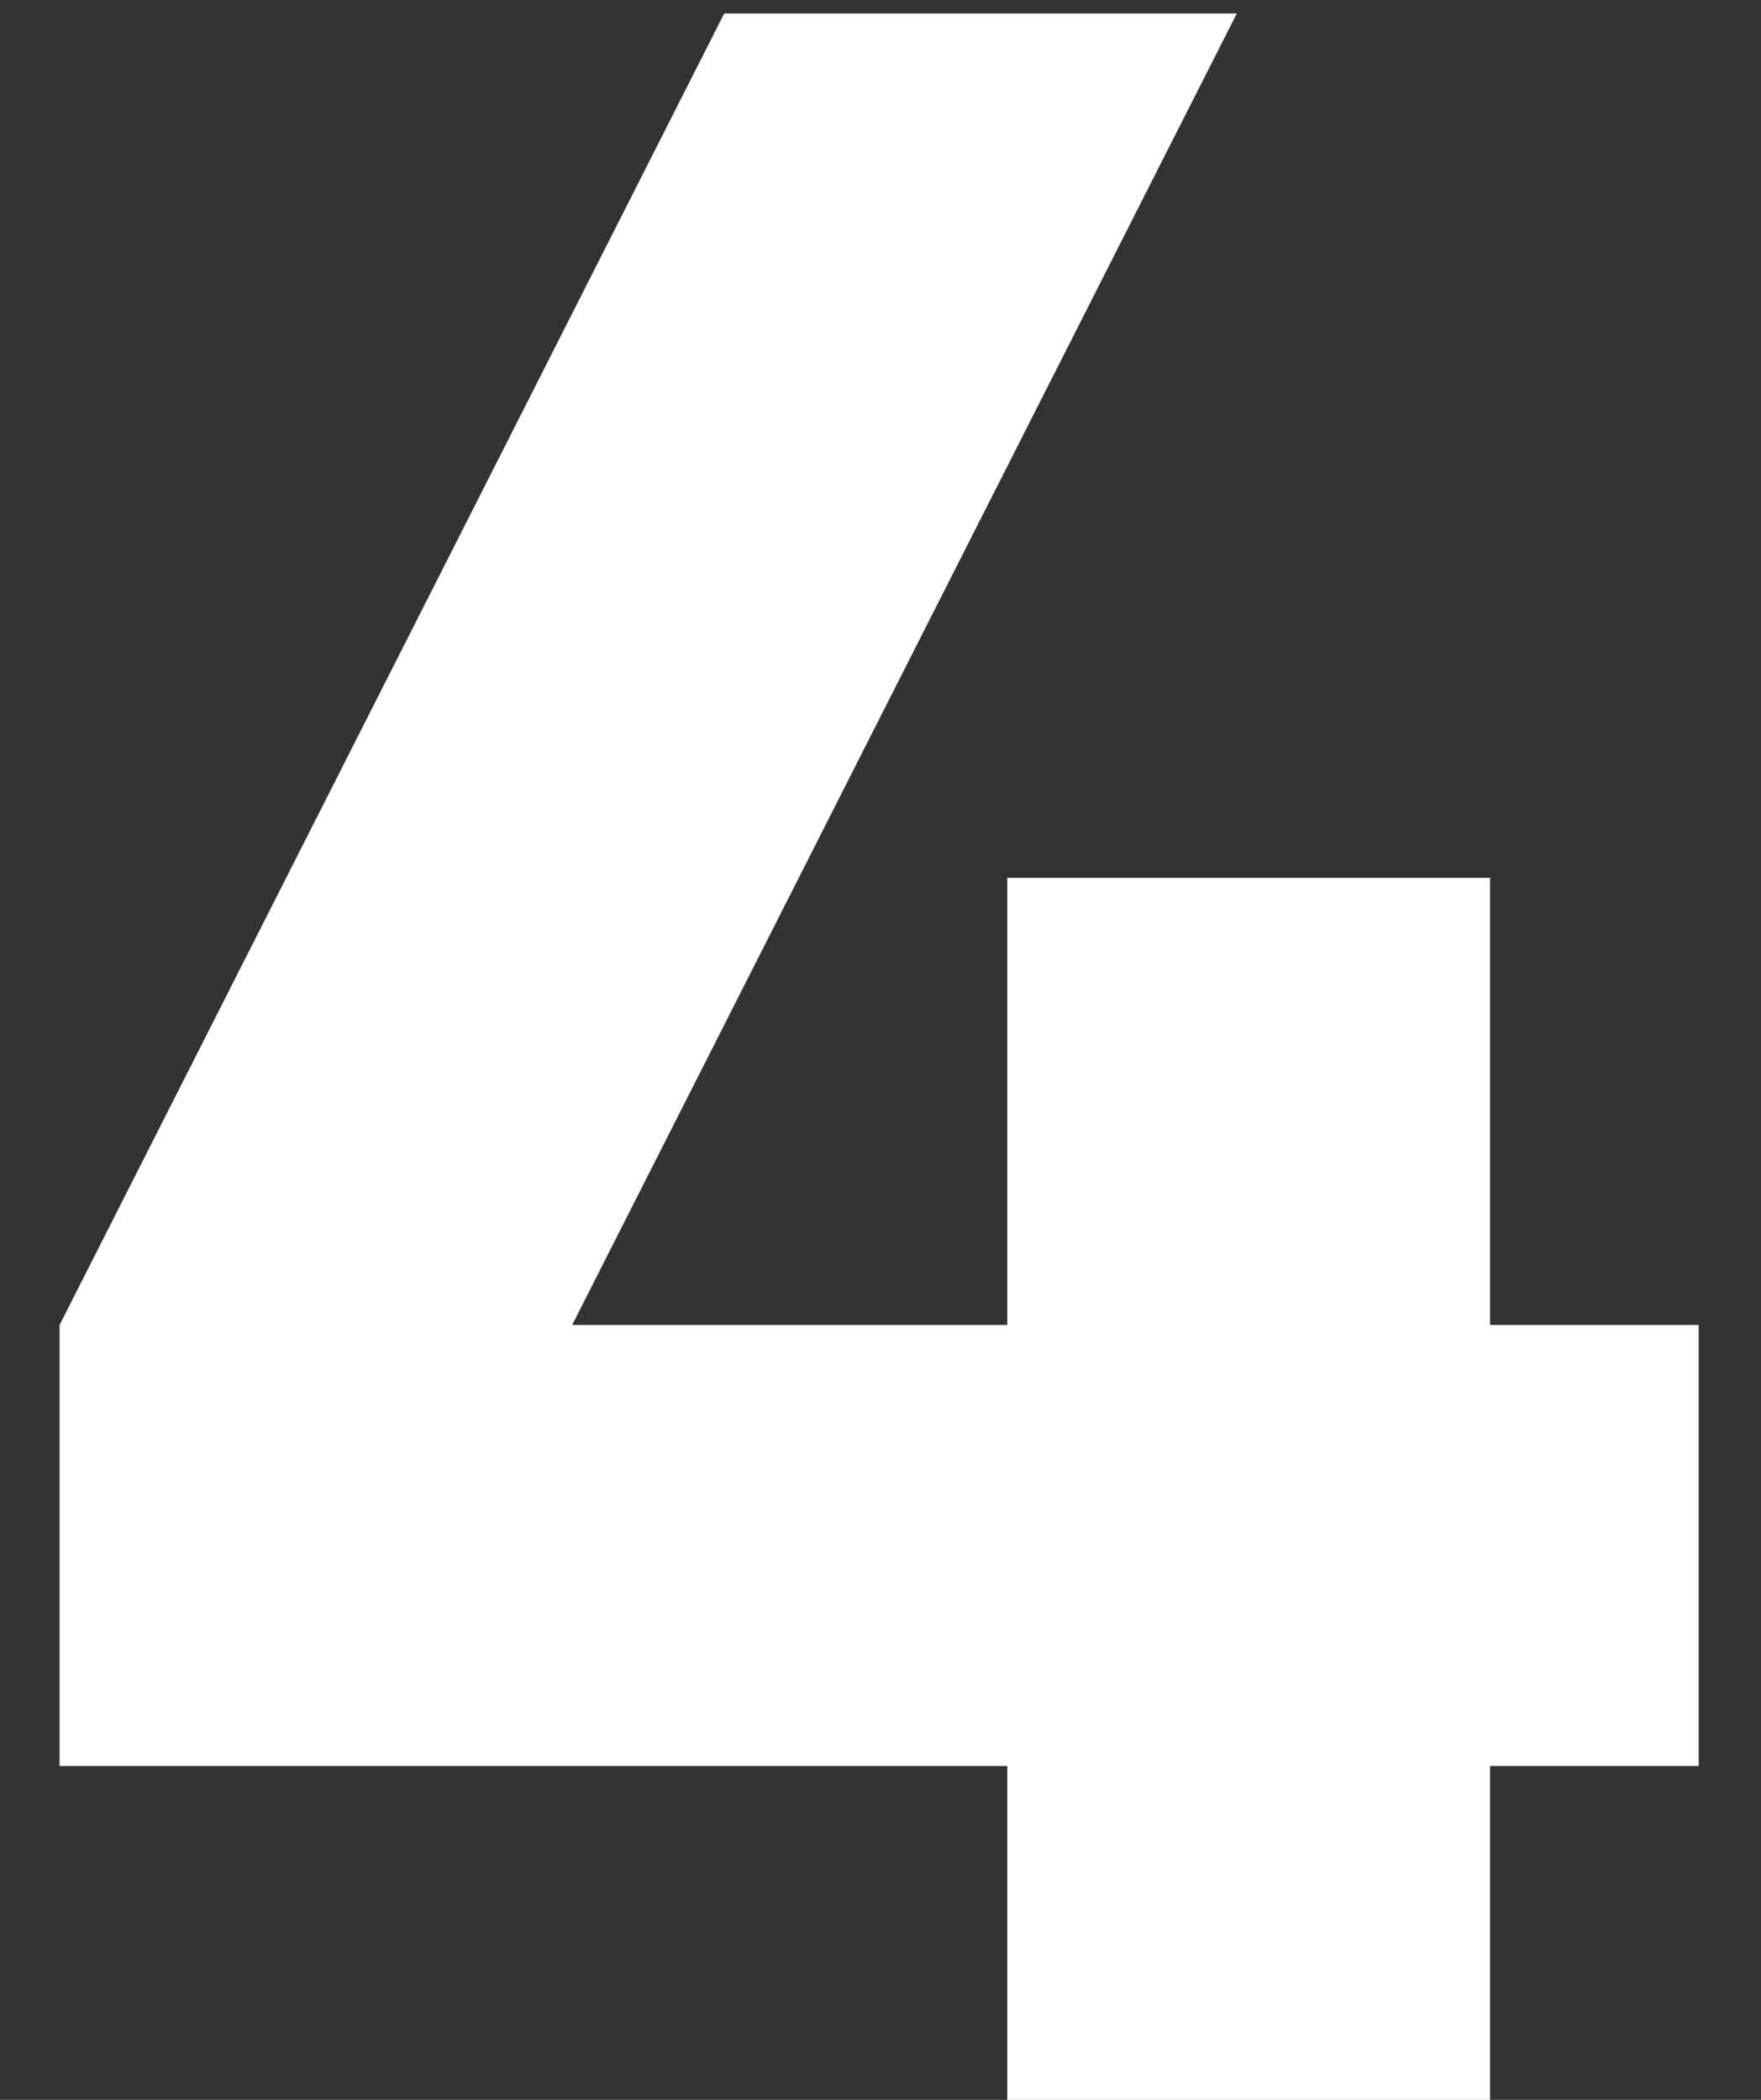
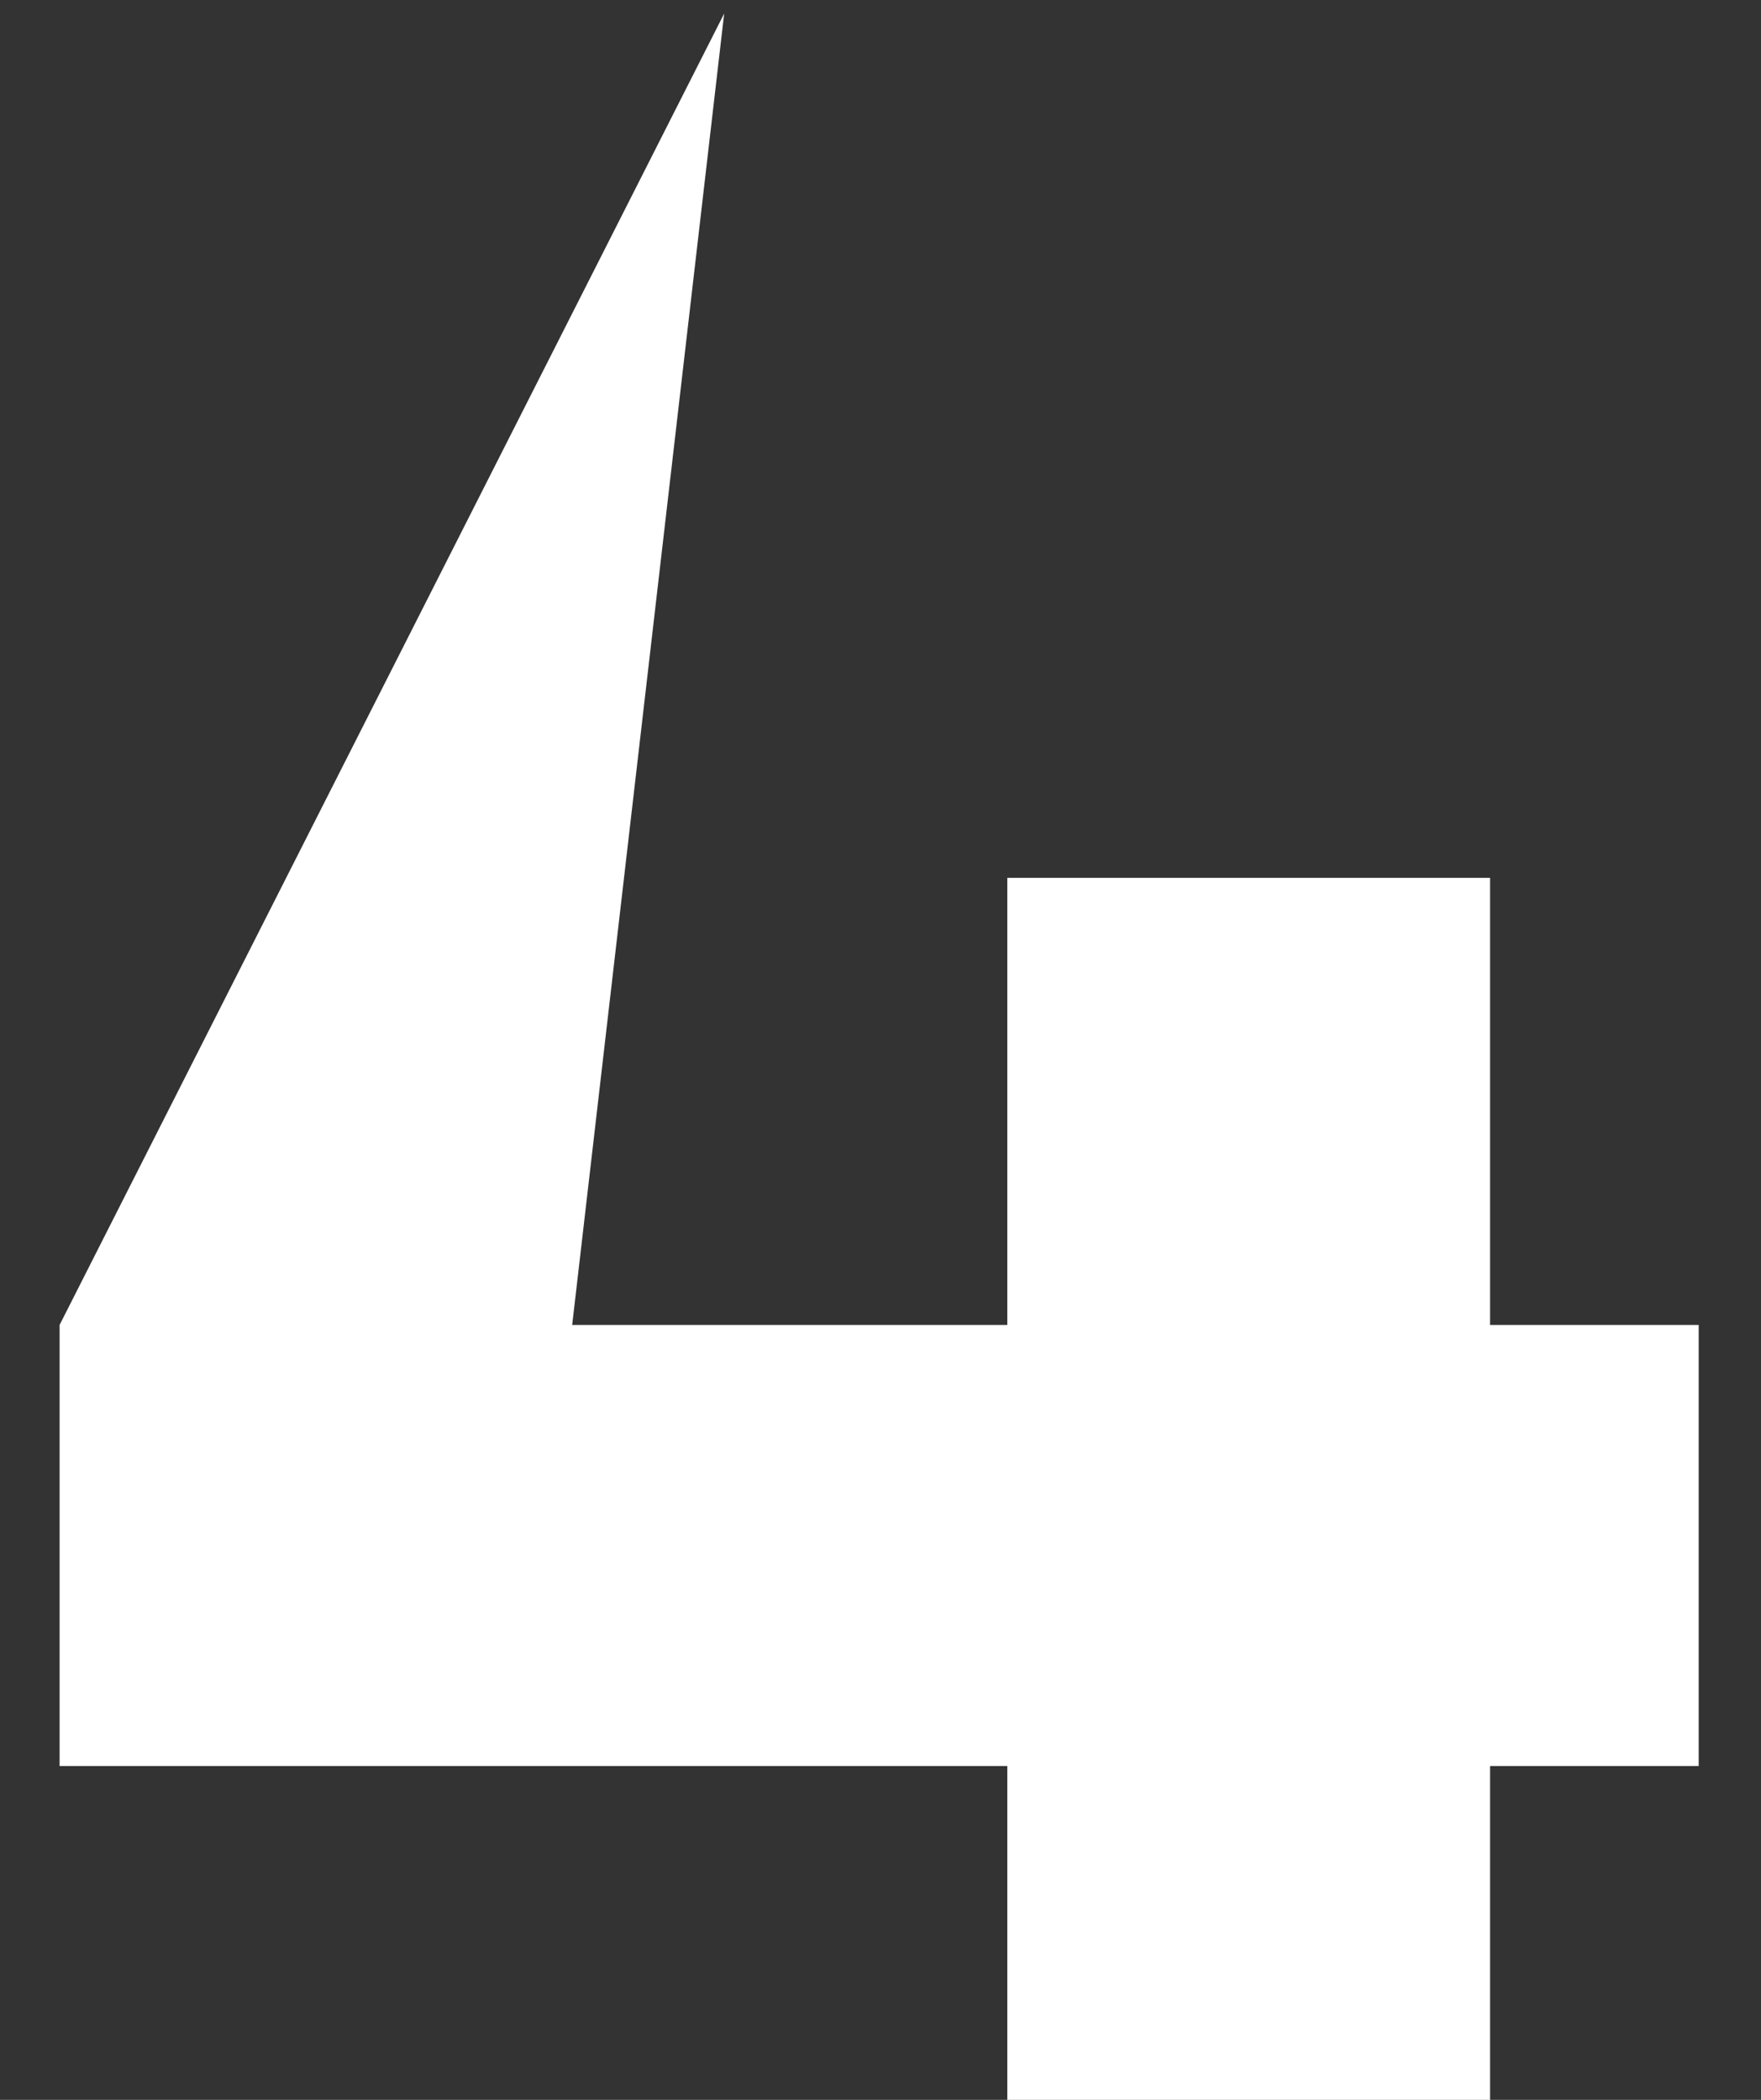
<svg xmlns="http://www.w3.org/2000/svg" width="26" height="31" viewBox="0 0 26 31" fill="none">
  <rect x="0" y="0" width="26" height="31" fill="#333333" stroke="none" />
-   <path d="M25.08 19.56V26.072H22V31H14.872V26.072H0.88V19.56L10.692 0.2H18.26L8.448 19.56H14.872V12.96H22V19.56H25.08Z" fill="white" />
+   <path d="M25.08 19.56V26.072H22V31H14.872V26.072H0.88V19.56L10.692 0.2L8.448 19.56H14.872V12.96H22V19.56H25.08Z" fill="white" />
</svg>